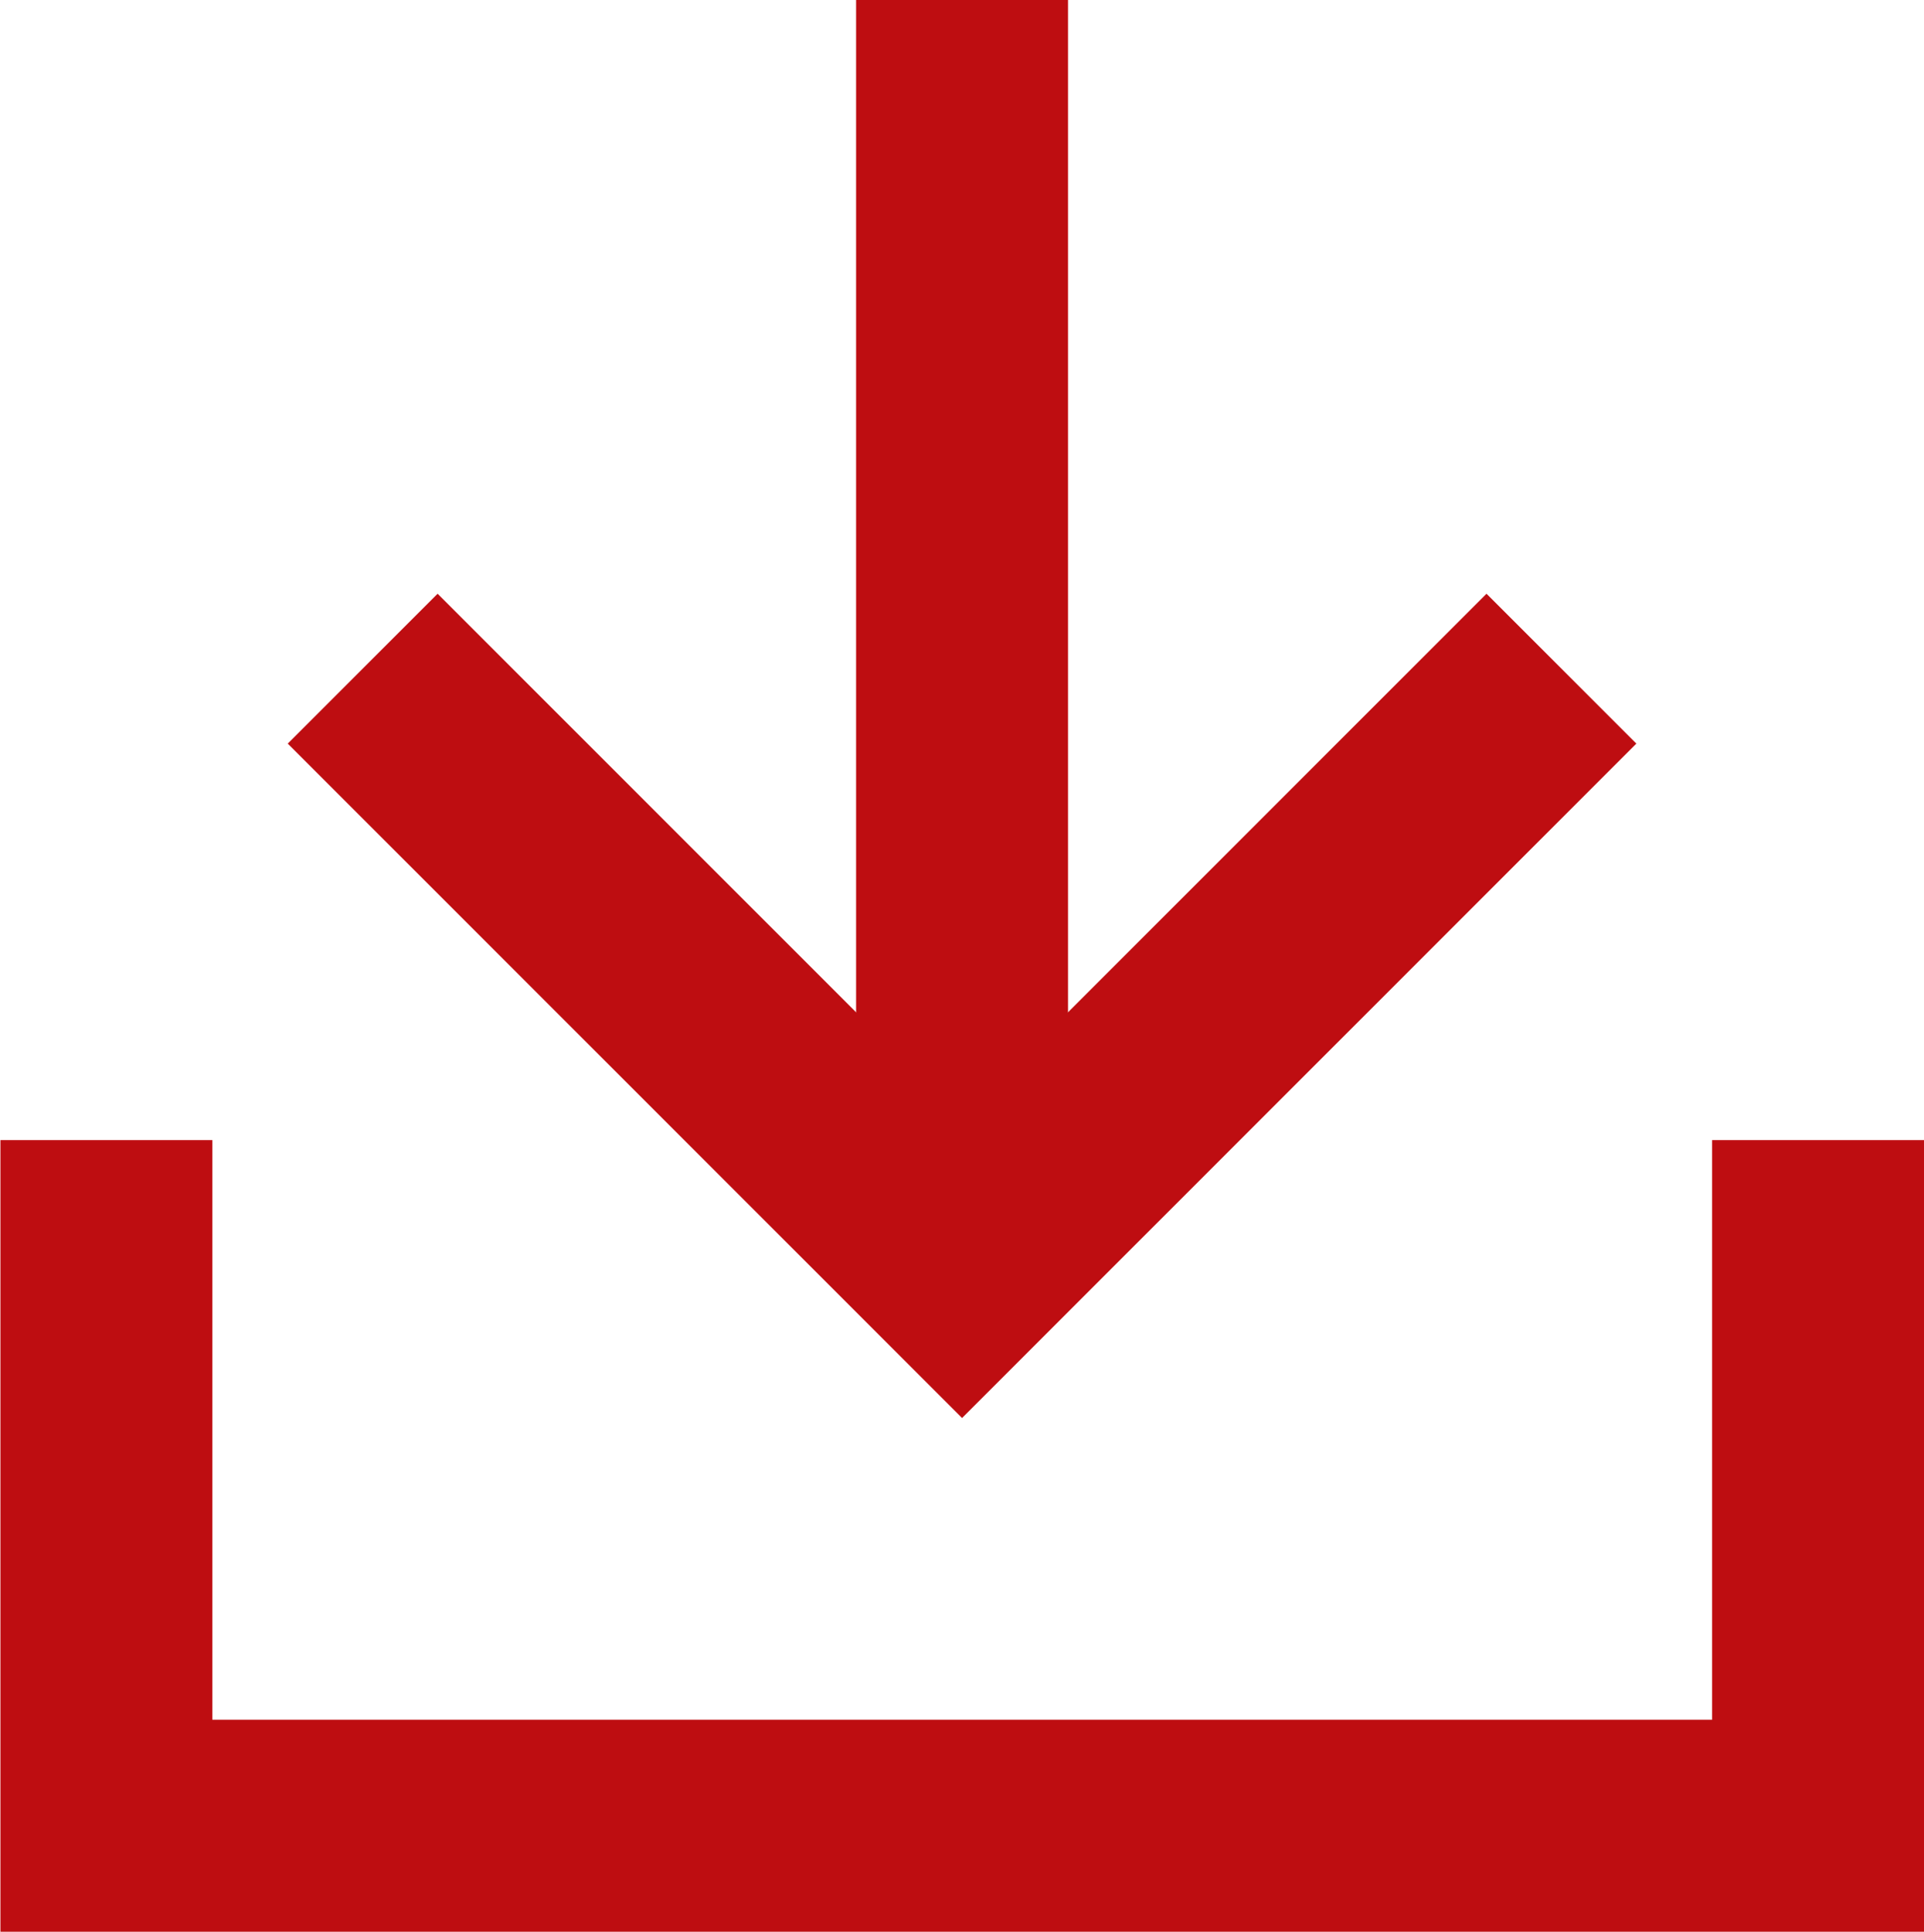
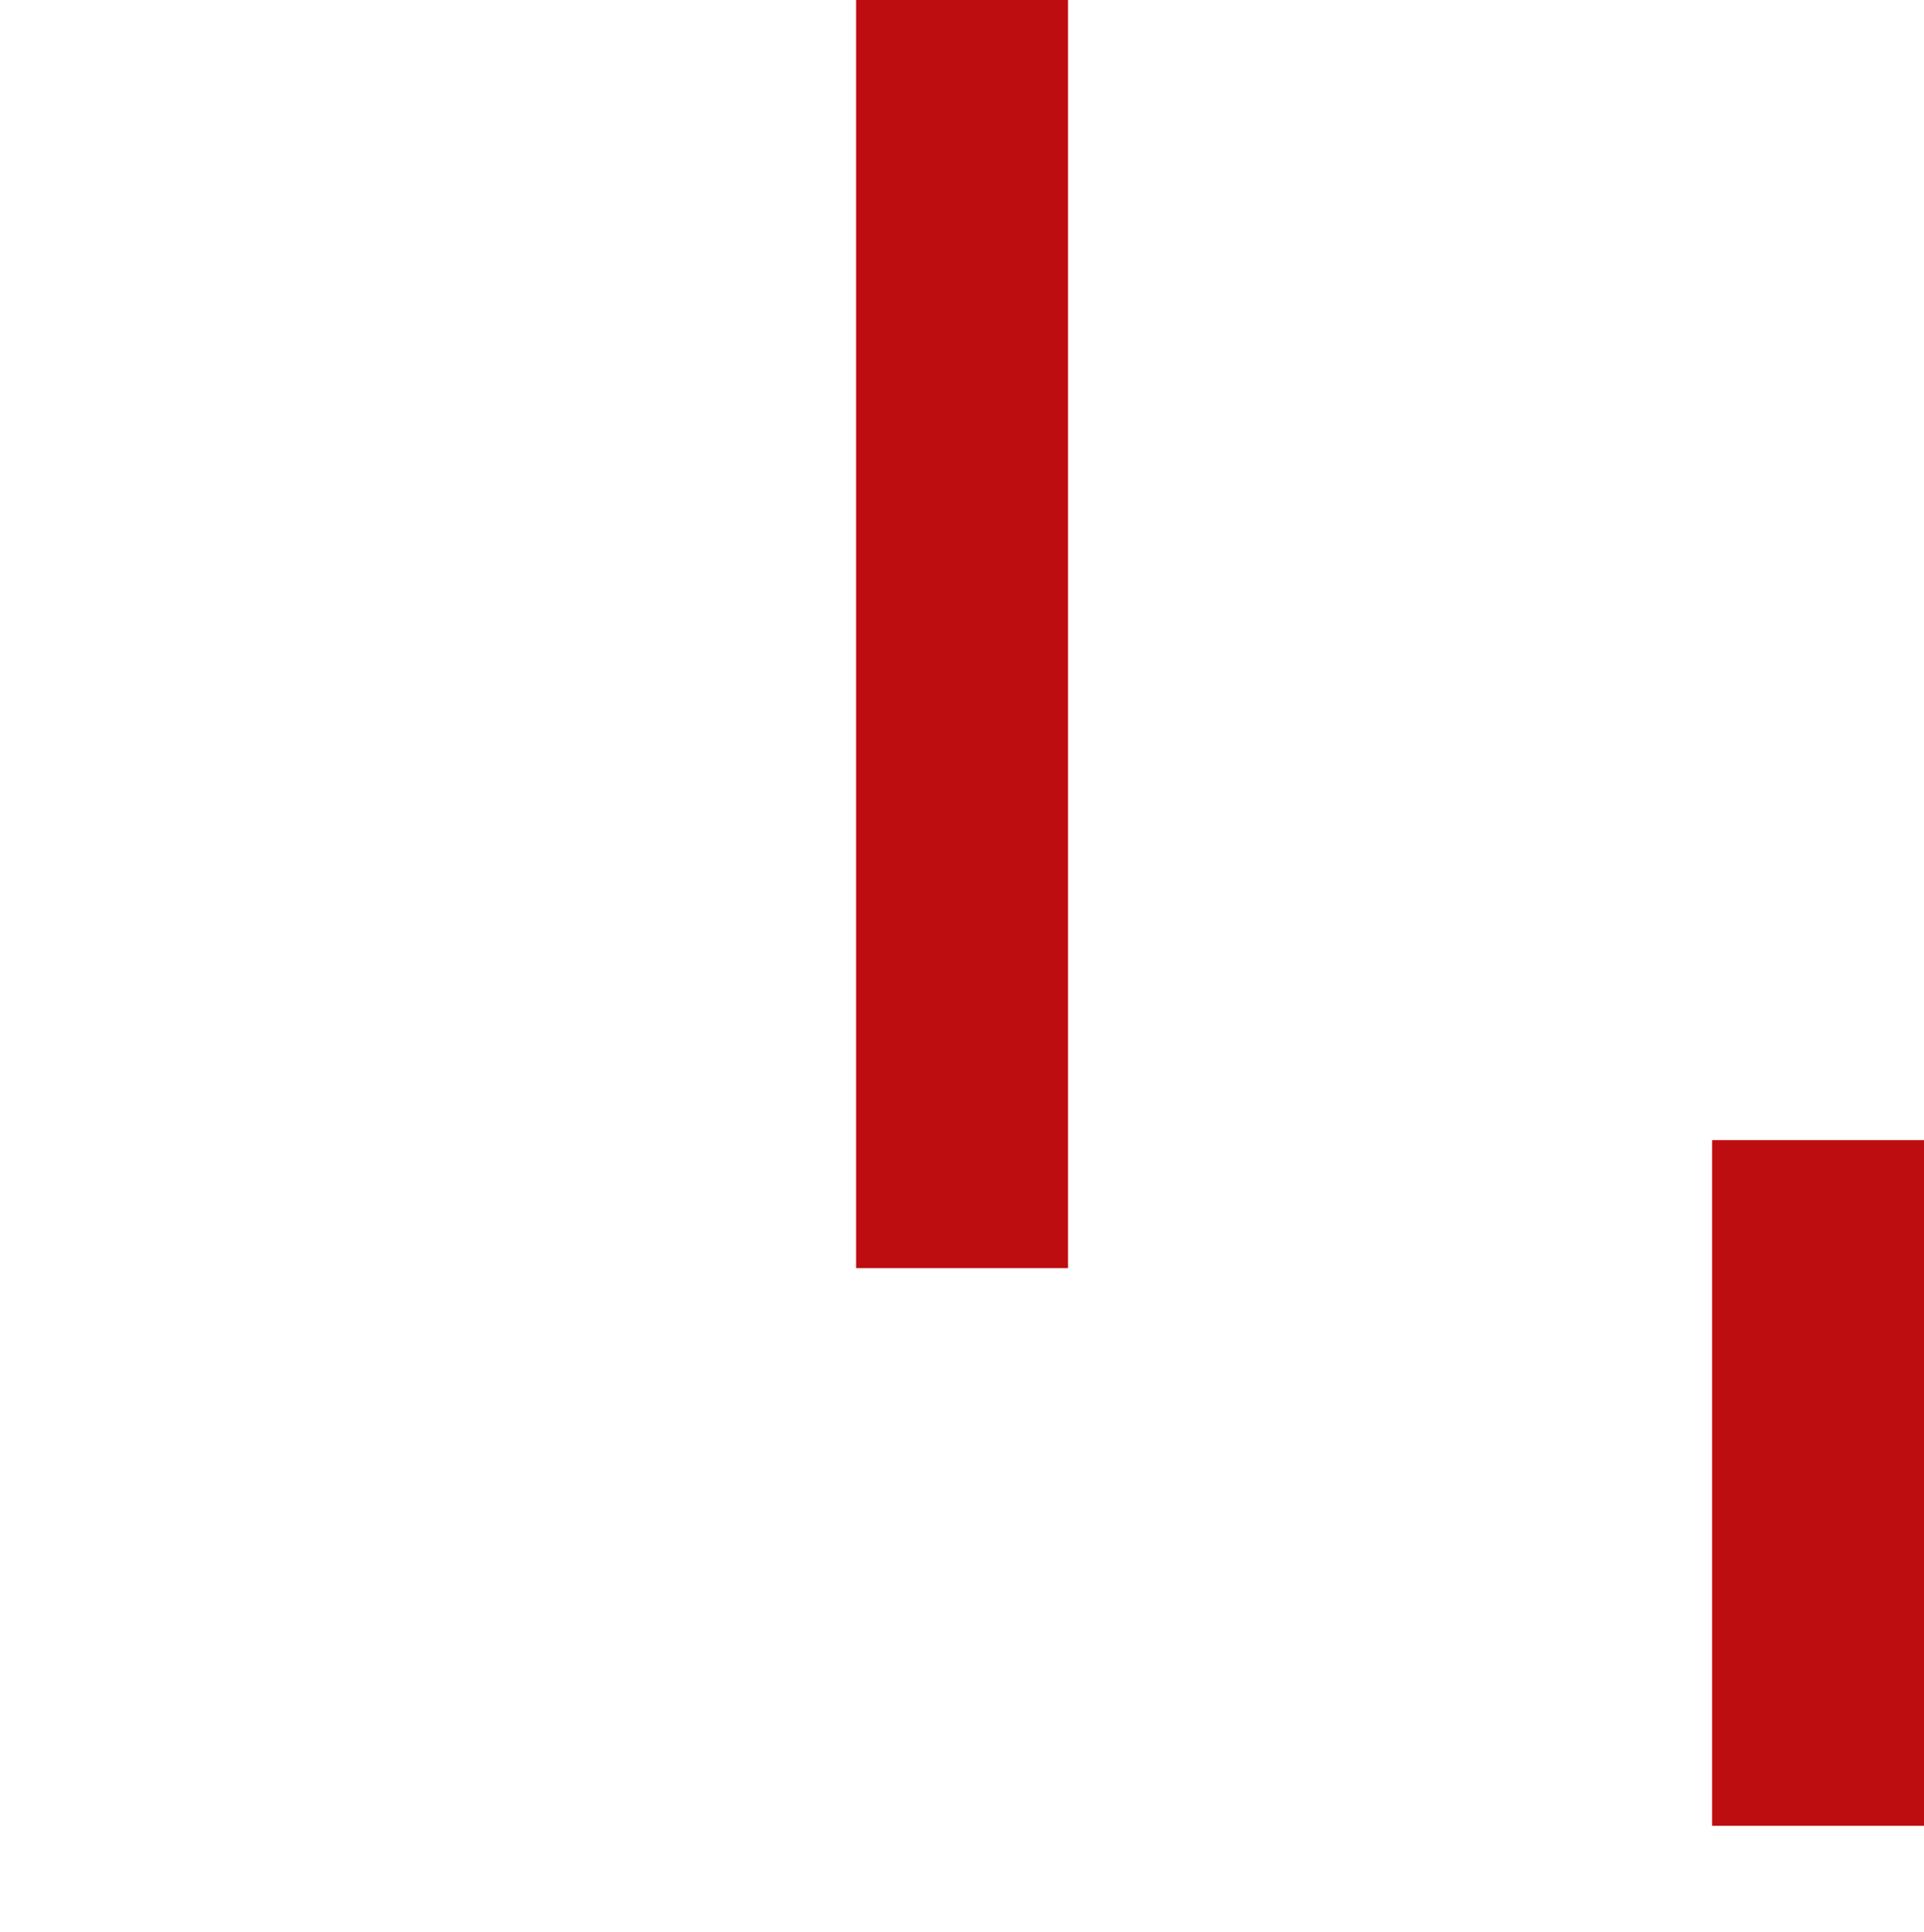
<svg xmlns="http://www.w3.org/2000/svg" width="18.159" height="18.229">
  <g data-name="Group 11541" fill="none" stroke="#be0d11" stroke-width="2">
-     <path data-name="Path 7477" d="M14.737 6.31L9.08 11.967 3.423 6.31" />
    <path data-name="Line 93" d="M9.08 11.967V0" />
-     <path data-name="Path 7809" d="M17.159 10.759v6.47H1.004v-6.47" />
+     <path data-name="Path 7809" d="M17.159 10.759v6.47v-6.47" />
  </g>
</svg>